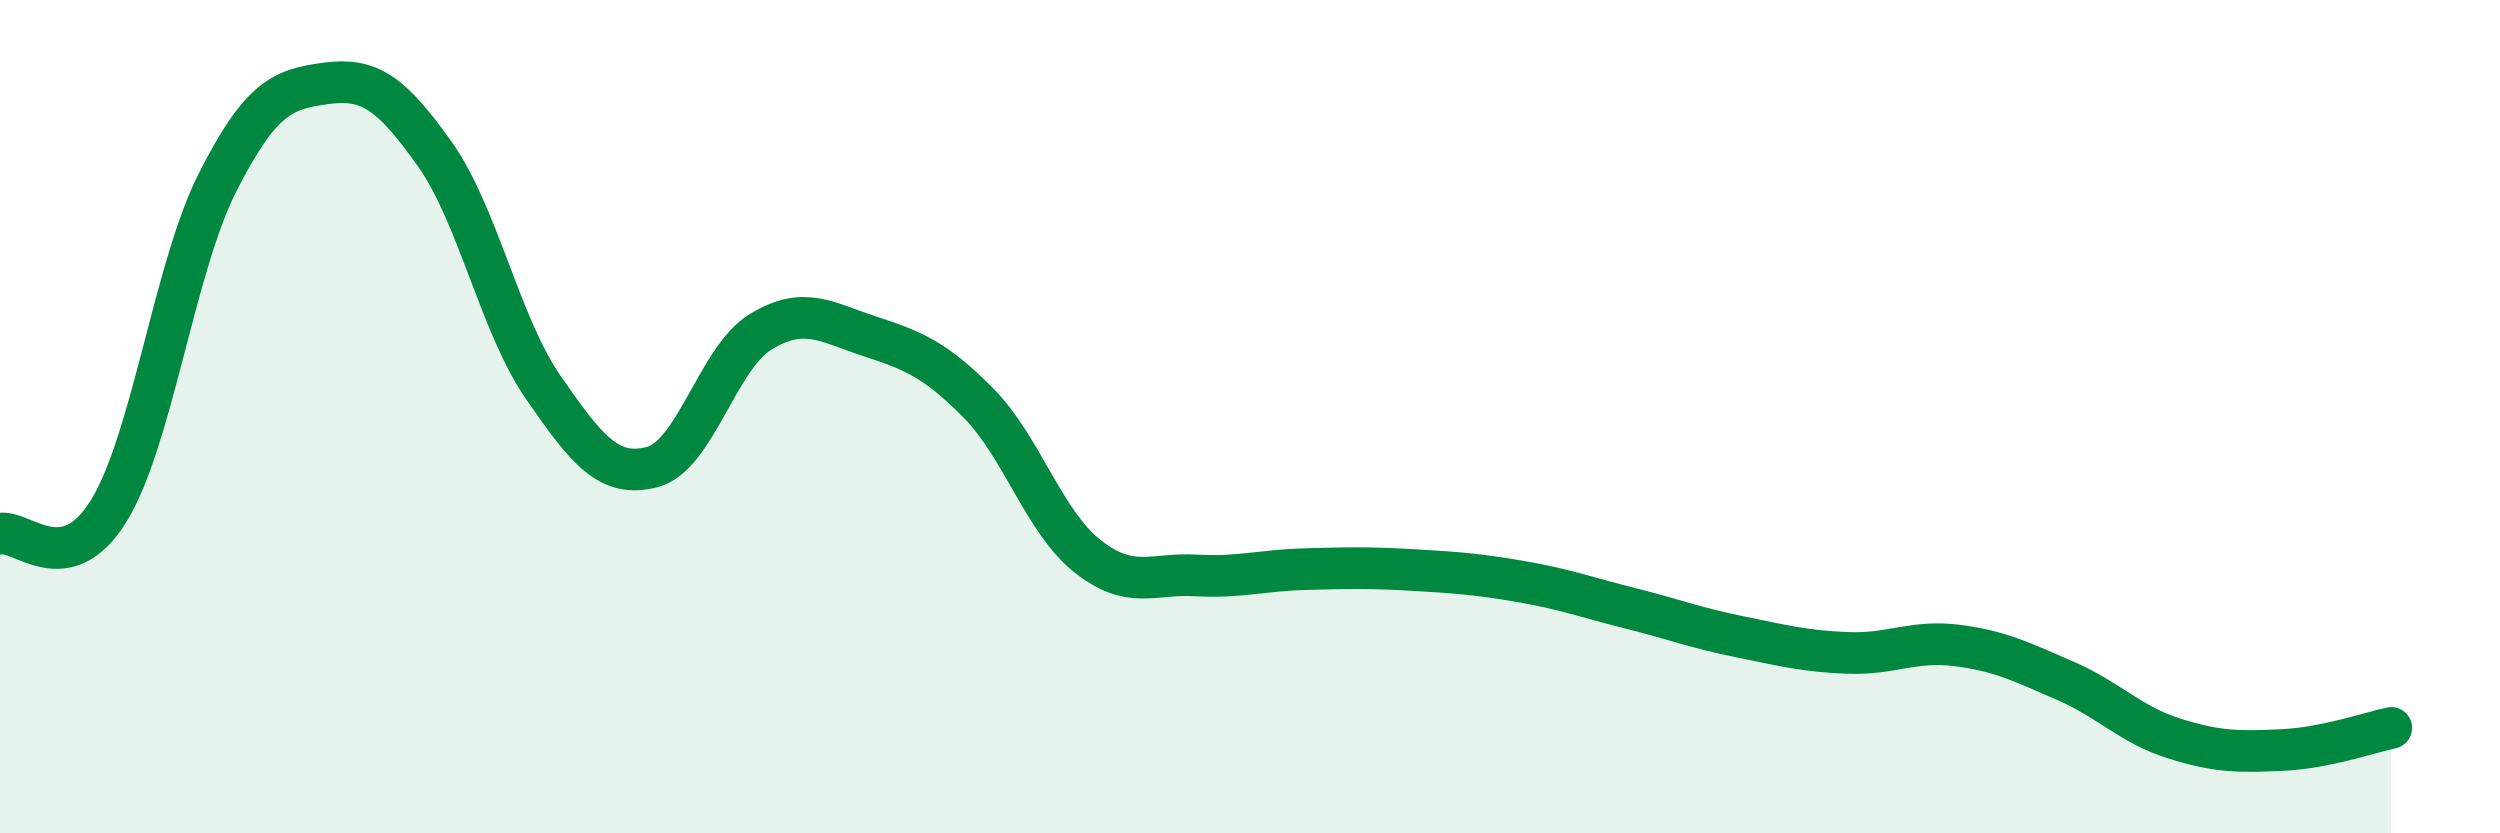
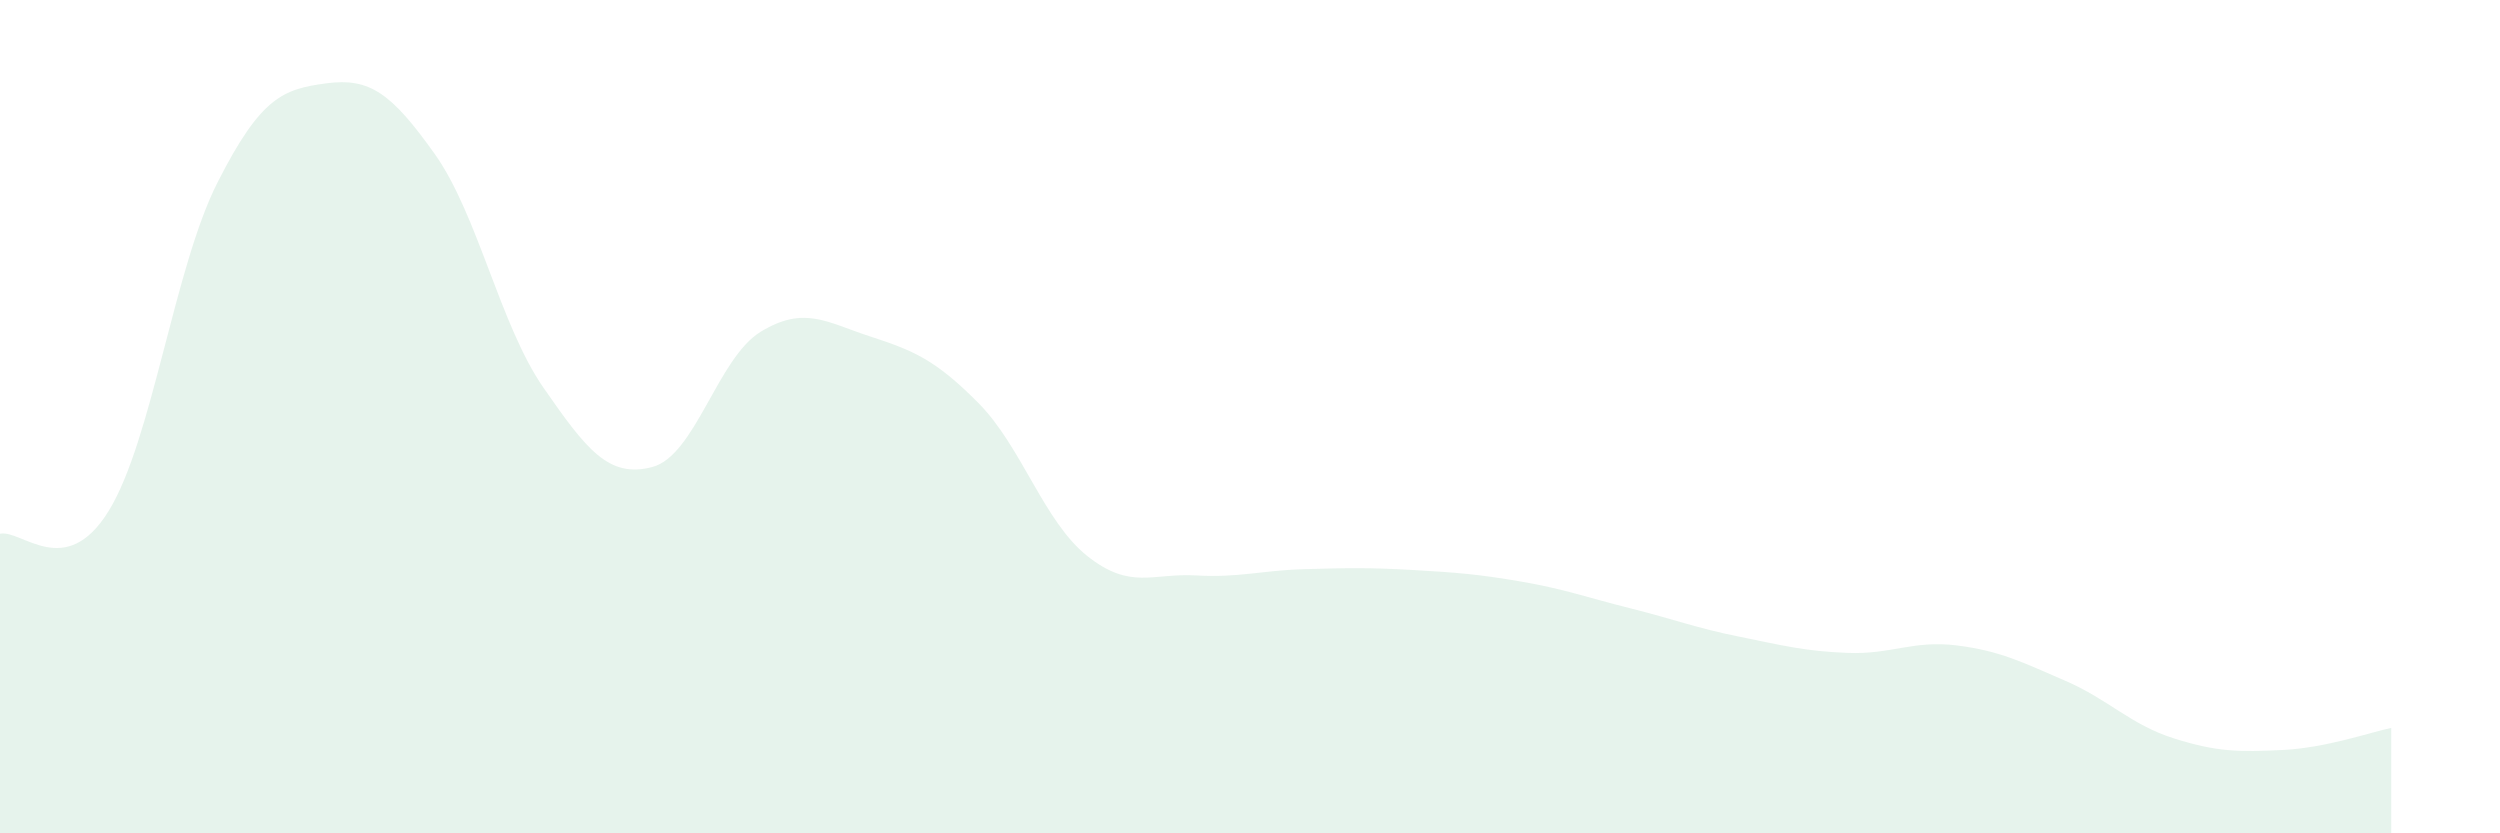
<svg xmlns="http://www.w3.org/2000/svg" width="60" height="20" viewBox="0 0 60 20">
  <path d="M 0,12.81 C 0.52,12.7 1.57,13.95 2.61,12.26 C 3.65,10.57 4.18,6.43 5.22,4.38 C 6.26,2.33 6.79,2.14 7.83,2 C 8.87,1.86 9.39,2.23 10.43,3.69 C 11.47,5.15 12,7.8 13.04,9.3 C 14.08,10.8 14.61,11.48 15.65,11.21 C 16.69,10.94 17.22,8.59 18.26,7.96 C 19.3,7.33 19.83,7.73 20.87,8.07 C 21.91,8.41 22.44,8.62 23.48,9.67 C 24.52,10.72 25.05,12.51 26.09,13.34 C 27.13,14.17 27.66,13.75 28.7,13.81 C 29.74,13.87 30.26,13.69 31.3,13.66 C 32.34,13.63 32.87,13.62 33.91,13.68 C 34.95,13.74 35.48,13.78 36.52,13.96 C 37.56,14.14 38.09,14.34 39.13,14.6 C 40.17,14.86 40.7,15.07 41.74,15.28 C 42.78,15.49 43.31,15.63 44.35,15.67 C 45.39,15.71 45.92,15.36 46.96,15.49 C 48,15.62 48.53,15.89 49.57,16.34 C 50.61,16.79 51.13,17.39 52.17,17.72 C 53.21,18.05 53.74,18.05 54.78,18 C 55.82,17.95 56.87,17.58 57.39,17.47L57.39 20L0 20Z" fill="#008740" opacity="0.1" stroke-linecap="round" stroke-linejoin="round" />
-   <path d="M 0,12.81 C 0.52,12.7 1.57,13.95 2.61,12.26 C 3.65,10.57 4.18,6.43 5.22,4.38 C 6.26,2.33 6.79,2.14 7.83,2 C 8.87,1.86 9.39,2.23 10.43,3.69 C 11.47,5.15 12,7.8 13.04,9.3 C 14.08,10.8 14.61,11.48 15.65,11.21 C 16.69,10.94 17.22,8.59 18.26,7.96 C 19.3,7.33 19.83,7.73 20.87,8.07 C 21.91,8.41 22.44,8.62 23.48,9.67 C 24.52,10.72 25.05,12.51 26.09,13.34 C 27.13,14.17 27.66,13.75 28.7,13.81 C 29.74,13.87 30.26,13.69 31.3,13.66 C 32.34,13.63 32.87,13.62 33.91,13.68 C 34.95,13.74 35.48,13.78 36.52,13.96 C 37.56,14.14 38.09,14.34 39.13,14.6 C 40.17,14.86 40.7,15.07 41.74,15.28 C 42.78,15.49 43.31,15.63 44.35,15.67 C 45.39,15.71 45.92,15.36 46.96,15.49 C 48,15.62 48.53,15.89 49.57,16.34 C 50.61,16.79 51.13,17.39 52.17,17.72 C 53.21,18.05 53.74,18.05 54.78,18 C 55.82,17.95 56.87,17.58 57.39,17.47" stroke="#008740" stroke-width="1" fill="none" stroke-linecap="round" stroke-linejoin="round" />
</svg>